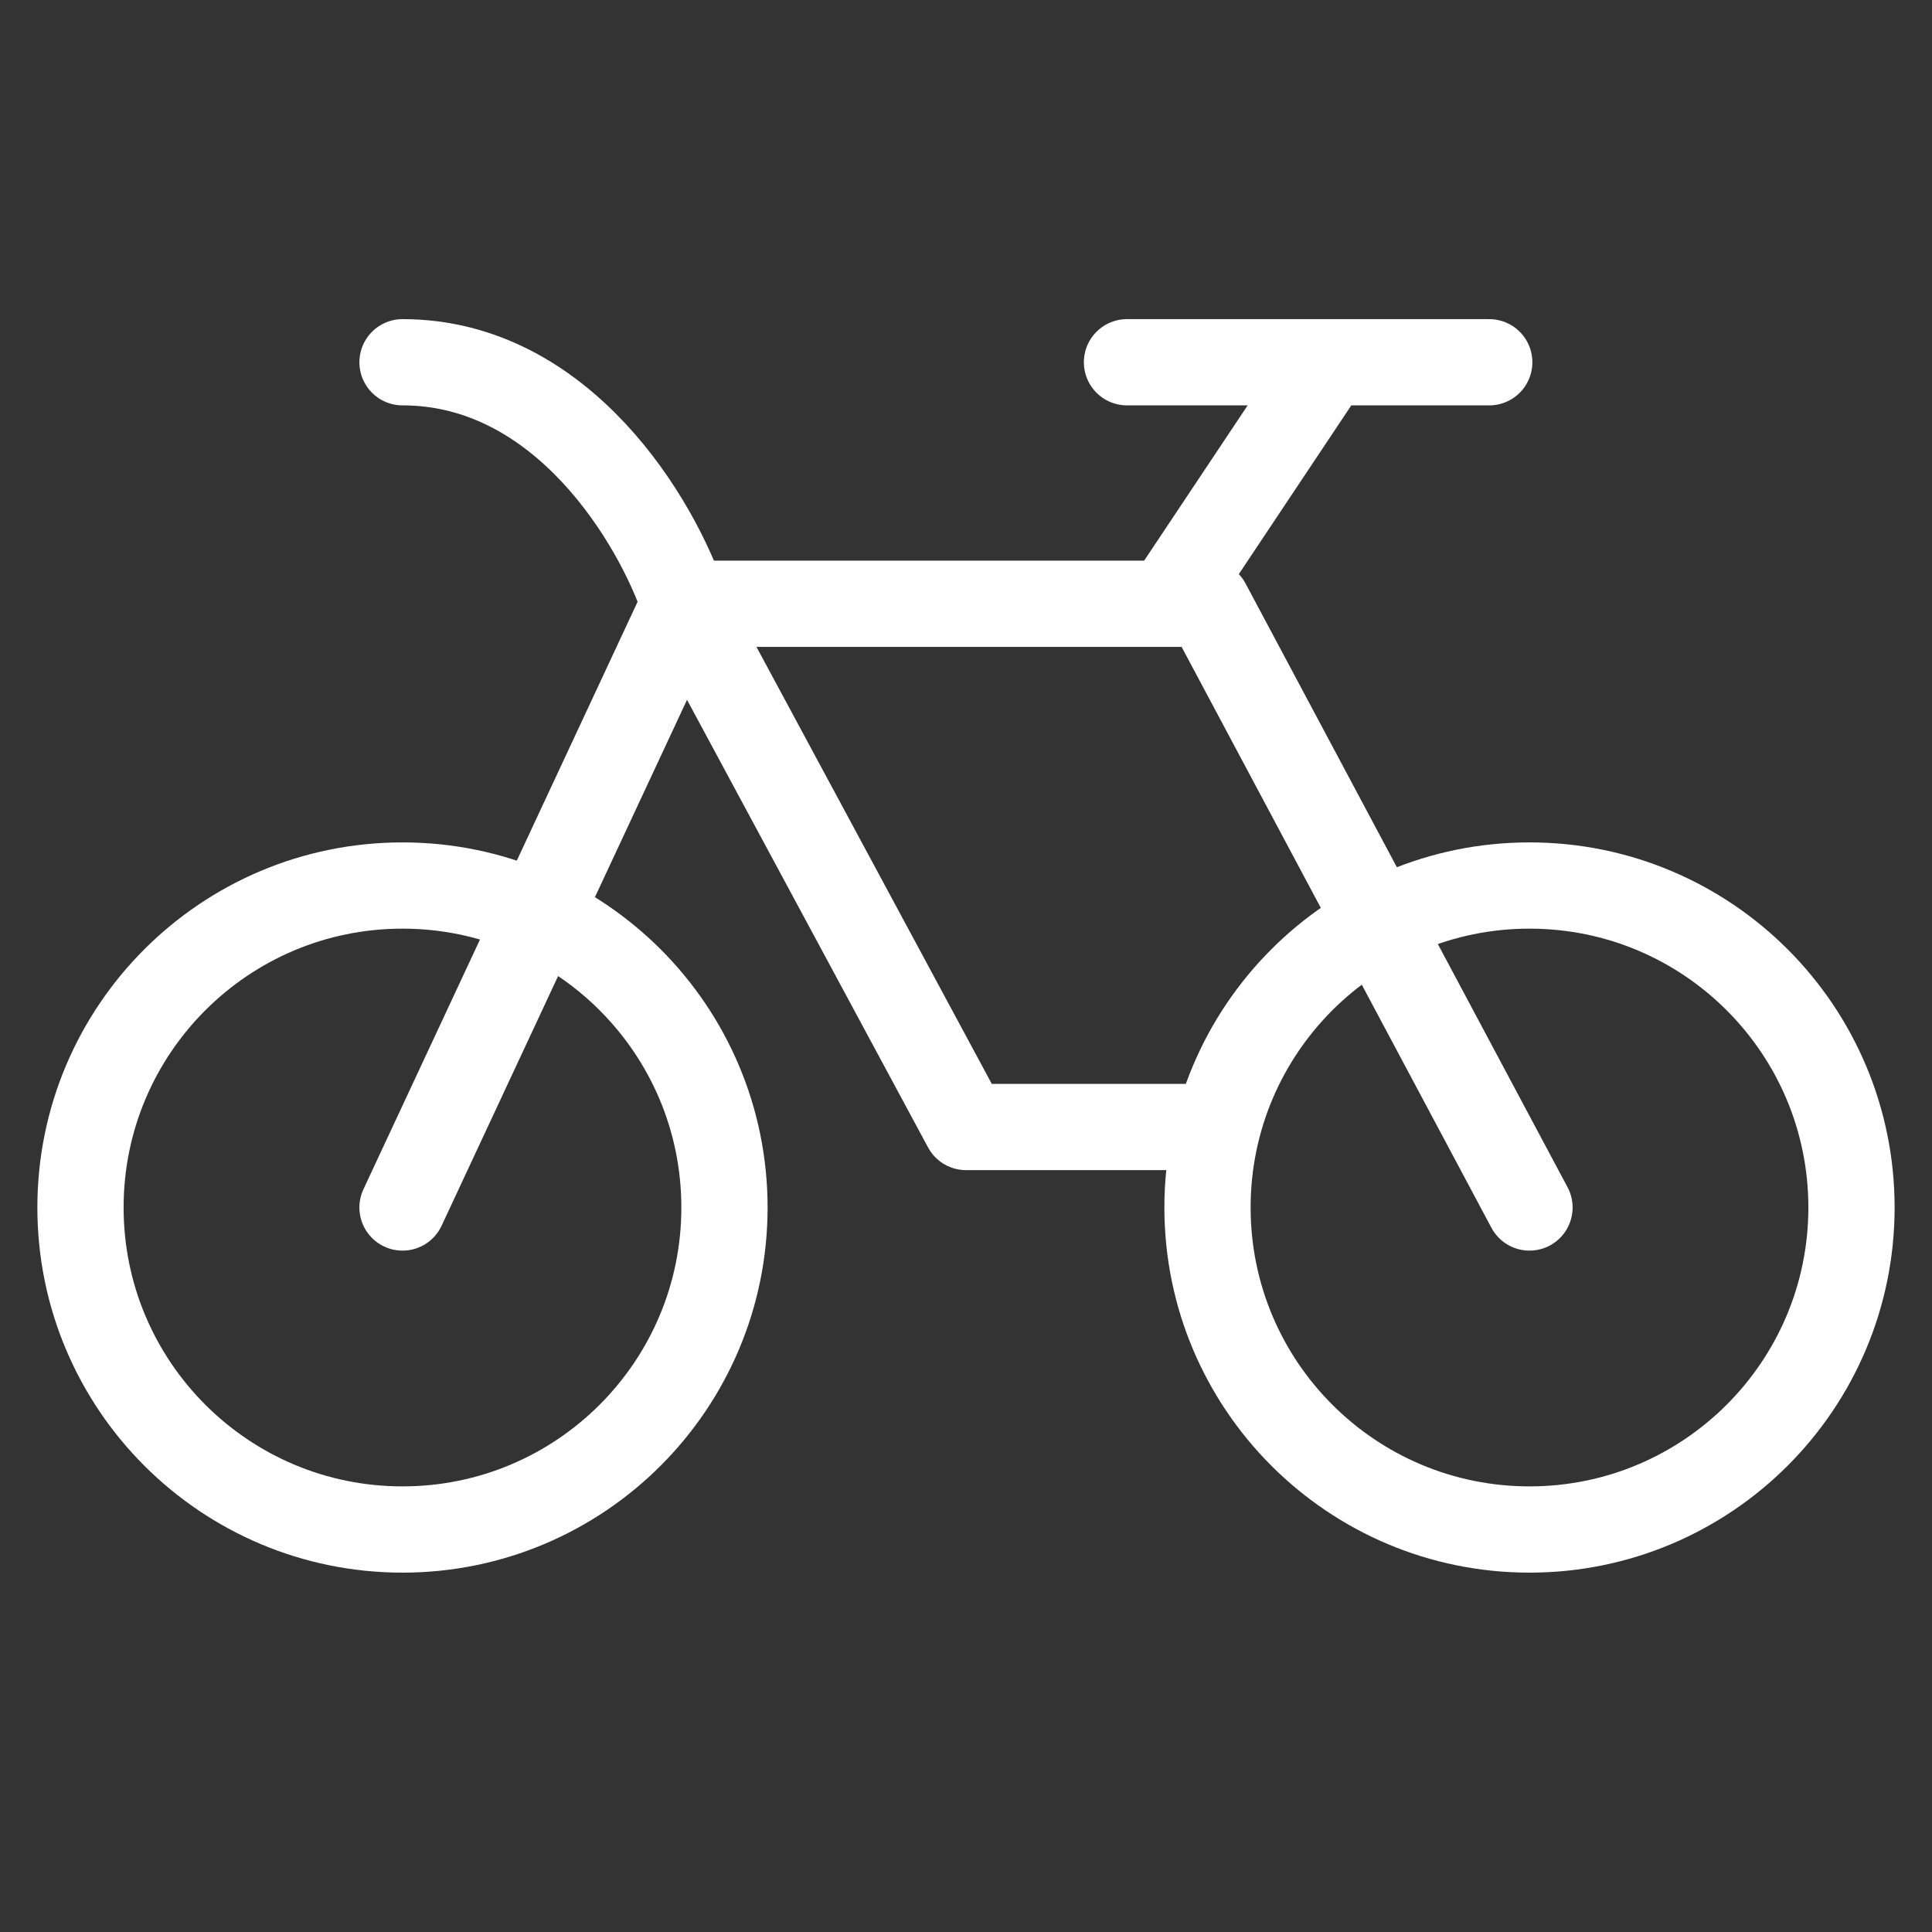
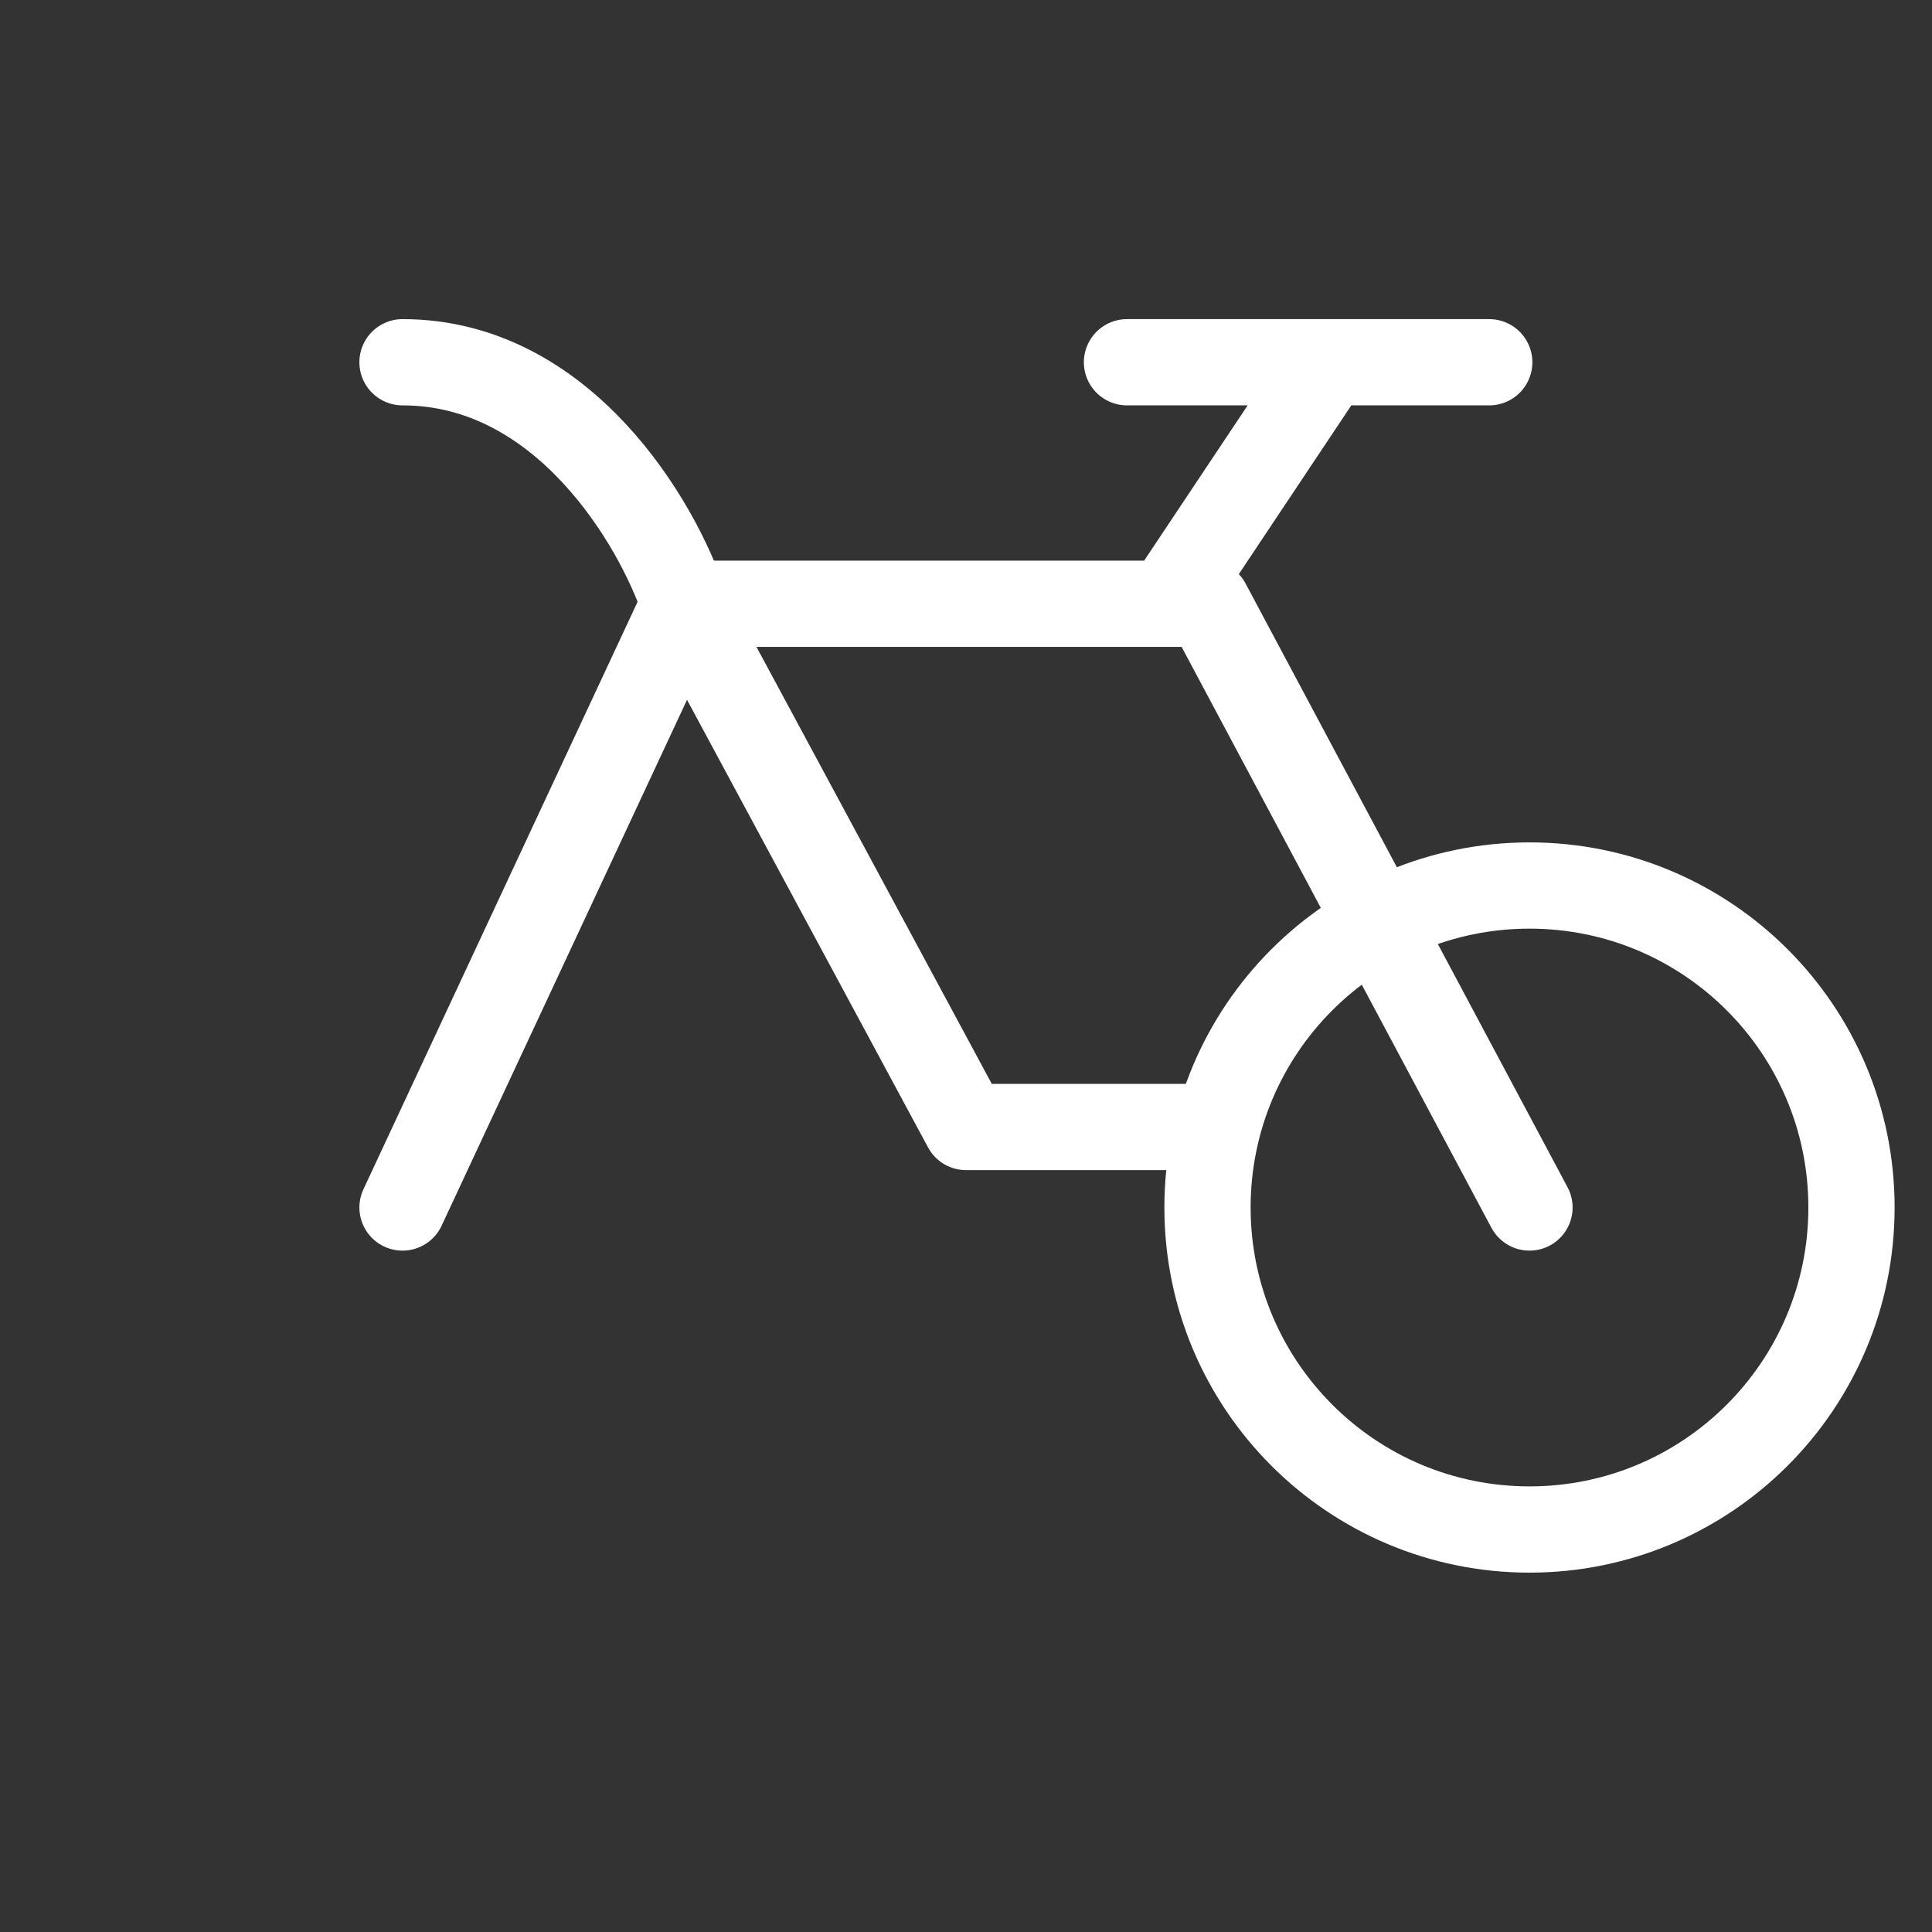
<svg xmlns="http://www.w3.org/2000/svg" width="70" height="70" viewBox="0 0 70 70" fill="none">
  <rect x="0" y="0" width="70" height="70" fill="#333333" stroke="none" />
-   <path d="M14.583 55.417C21.026 55.417 26.249 50.193 26.249 43.75C26.249 37.307 21.026 32.084 14.583 32.084C8.139 32.084 2.916 37.307 2.916 43.75C2.916 50.193 8.139 55.417 14.583 55.417Z" stroke="white" stroke-width="3.125" stroke-linecap="round" stroke-linejoin="round" />
  <path d="M24.791 21.875H42.291M42.291 21.875H43.749L55.416 43.75M42.291 21.875L48.124 13.125M48.124 13.125H40.833M48.124 13.125H53.958" stroke="white" stroke-width="3.125" stroke-linecap="round" stroke-linejoin="round" />
  <path d="M14.584 43.75L24.792 21.875L35.001 40.833H43.751" stroke="white" stroke-width="3.125" stroke-linecap="round" stroke-linejoin="round" />
  <path d="M24.792 21.875C23.82 18.958 20.417 13.125 14.584 13.125" stroke="white" stroke-width="3.125" stroke-linecap="round" stroke-linejoin="round" />
  <path d="M55.417 55.417C61.86 55.417 67.083 50.193 67.083 43.75C67.083 37.307 61.86 32.084 55.417 32.084C48.974 32.084 43.75 37.307 43.75 43.75C43.75 50.193 48.974 55.417 55.417 55.417Z" stroke="white" stroke-width="3.125" stroke-linecap="round" stroke-linejoin="round" />
</svg>